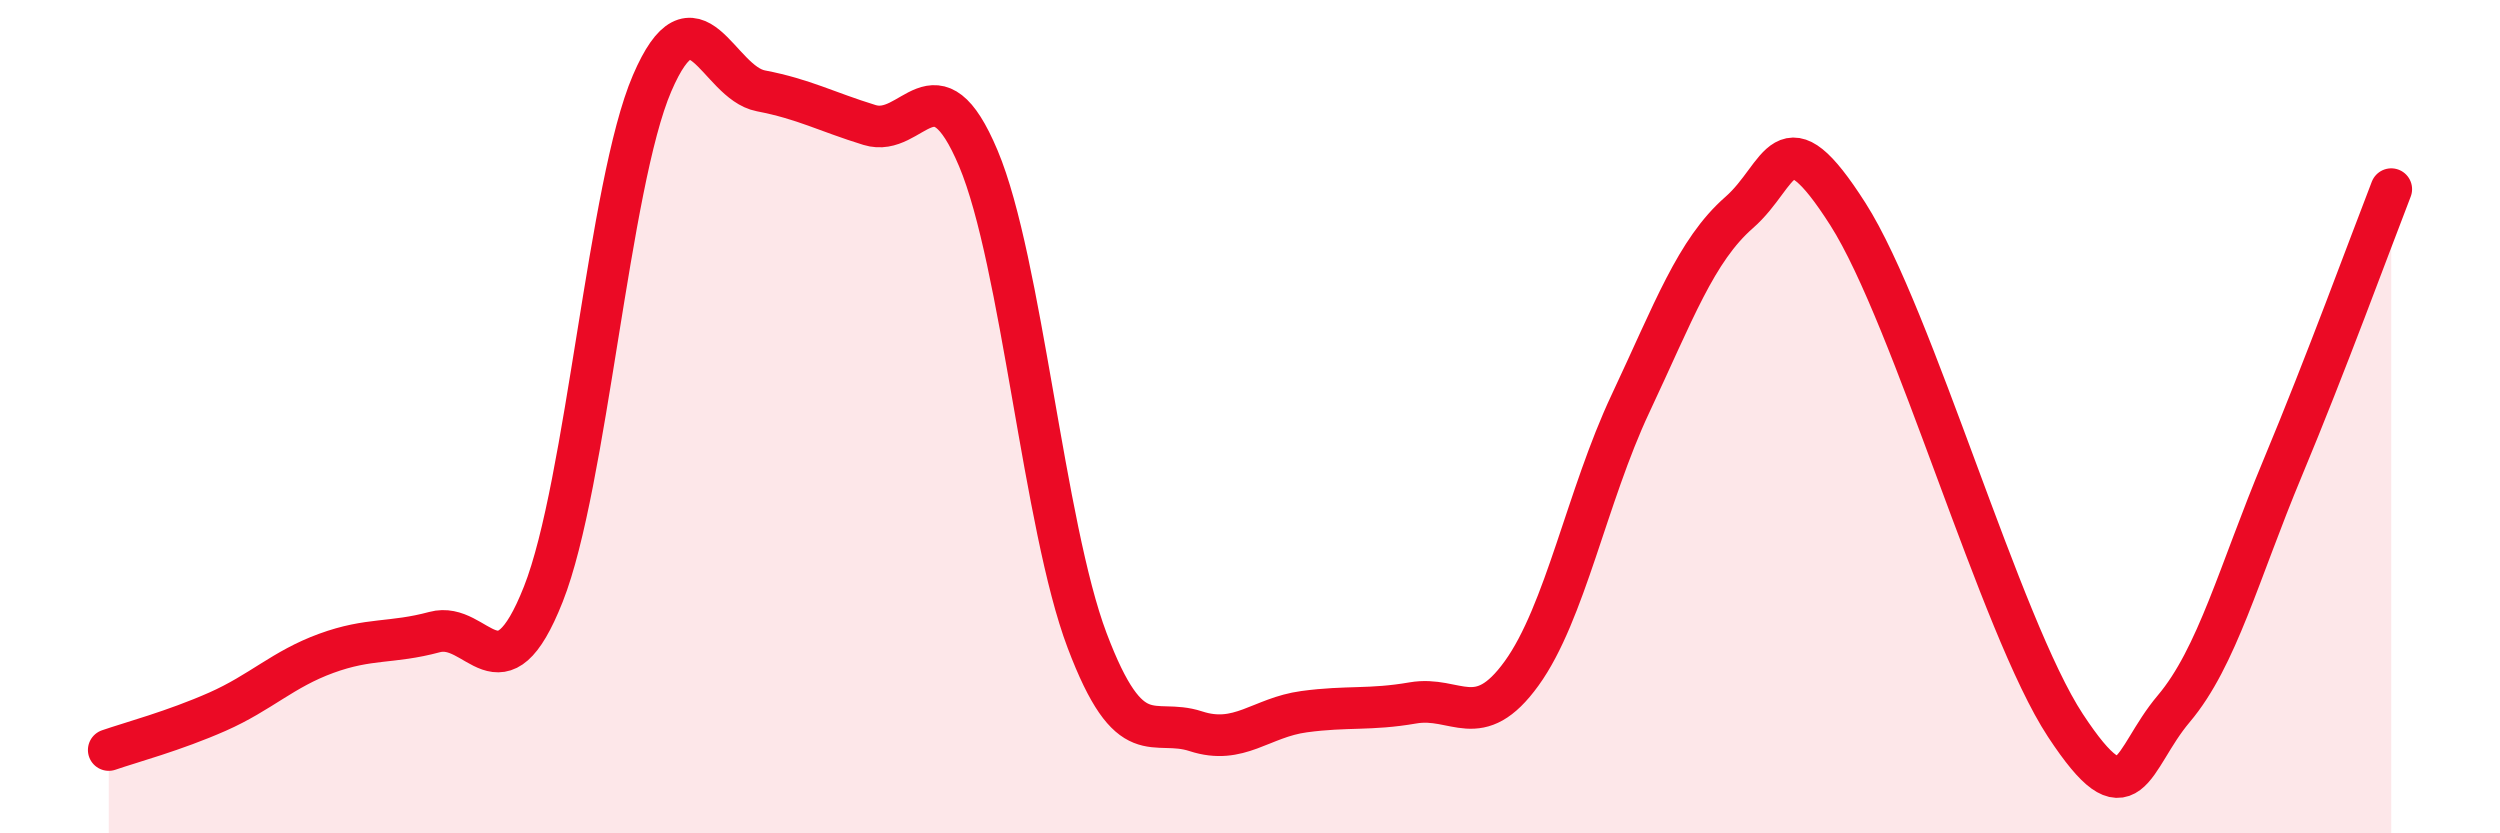
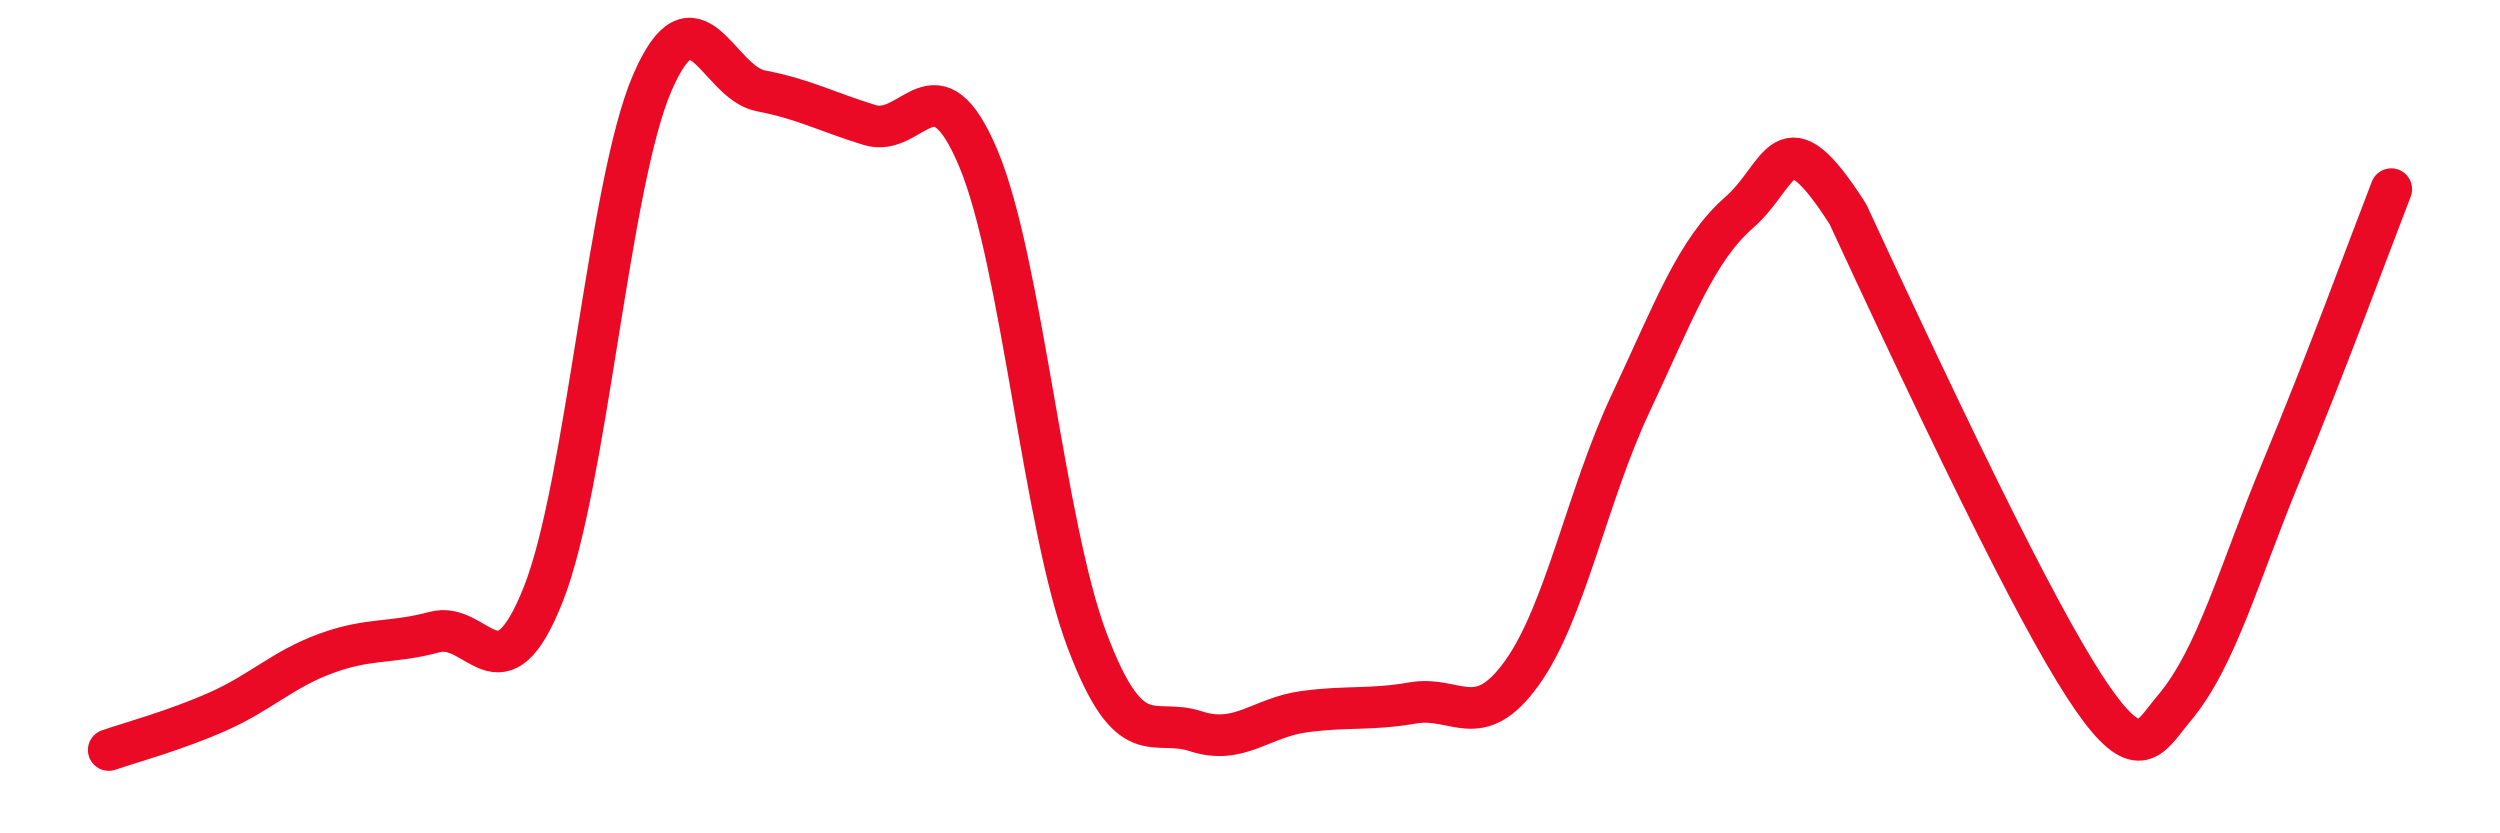
<svg xmlns="http://www.w3.org/2000/svg" width="60" height="20" viewBox="0 0 60 20">
-   <path d="M 2.61,18 C 3.13,17.82 4.18,17.54 5.22,17.08 C 6.26,16.62 6.79,16.06 7.83,15.68 C 8.87,15.3 9.39,15.45 10.43,15.17 C 11.47,14.89 12,16.89 13.04,14.26 C 14.08,11.63 14.61,4.42 15.65,2 C 16.69,-0.42 17.22,1.98 18.26,2.18 C 19.3,2.38 19.83,2.68 20.87,3 C 21.91,3.32 22.44,1.33 23.48,3.8 C 24.52,6.27 25.05,12.62 26.09,15.37 C 27.13,18.12 27.66,17.21 28.7,17.55 C 29.74,17.89 30.26,17.22 31.3,17.08 C 32.34,16.94 32.87,17.05 33.91,16.87 C 34.95,16.69 35.48,17.6 36.52,16.16 C 37.56,14.72 38.09,11.9 39.13,9.69 C 40.17,7.48 40.7,6.01 41.74,5.1 C 42.78,4.19 42.78,2.68 44.35,5.14 C 45.92,7.6 48.01,15.04 49.57,17.41 C 51.13,19.78 51.13,18.24 52.17,17.01 C 53.21,15.78 53.74,13.73 54.78,11.24 C 55.82,8.75 56.87,5.88 57.39,4.54L57.39 20L2.61 20Z" fill="#EB0A25" opacity="0.1" stroke-linecap="round" stroke-linejoin="round" />
-   <path d="M 2.61,18 C 3.13,17.82 4.18,17.54 5.22,17.08 C 6.26,16.62 6.79,16.06 7.83,15.68 C 8.87,15.3 9.39,15.45 10.43,15.17 C 11.47,14.89 12,16.89 13.04,14.26 C 14.08,11.63 14.61,4.42 15.65,2 C 16.69,-0.42 17.22,1.98 18.26,2.18 C 19.3,2.38 19.83,2.68 20.87,3 C 21.91,3.32 22.44,1.33 23.48,3.8 C 24.52,6.27 25.05,12.62 26.09,15.37 C 27.13,18.12 27.66,17.21 28.7,17.55 C 29.74,17.89 30.26,17.22 31.3,17.08 C 32.34,16.94 32.87,17.05 33.91,16.87 C 34.95,16.69 35.48,17.6 36.52,16.16 C 37.56,14.72 38.09,11.9 39.13,9.69 C 40.17,7.48 40.7,6.01 41.74,5.1 C 42.78,4.19 42.78,2.68 44.35,5.14 C 45.92,7.6 48.01,15.04 49.57,17.41 C 51.13,19.78 51.13,18.24 52.17,17.01 C 53.21,15.78 53.74,13.73 54.78,11.24 C 55.82,8.75 56.87,5.88 57.39,4.54" stroke="#EB0A25" stroke-width="1" fill="none" stroke-linecap="round" stroke-linejoin="round" />
+   <path d="M 2.61,18 C 3.13,17.82 4.18,17.54 5.22,17.08 C 6.26,16.62 6.79,16.06 7.83,15.68 C 8.87,15.3 9.39,15.45 10.43,15.17 C 11.47,14.89 12,16.89 13.04,14.26 C 14.08,11.63 14.61,4.42 15.65,2 C 16.69,-0.42 17.22,1.98 18.26,2.18 C 19.3,2.38 19.83,2.68 20.87,3 C 21.91,3.32 22.44,1.33 23.48,3.8 C 24.52,6.27 25.05,12.62 26.09,15.37 C 27.13,18.12 27.66,17.21 28.7,17.55 C 29.74,17.89 30.26,17.22 31.3,17.08 C 32.34,16.94 32.87,17.05 33.91,16.87 C 34.95,16.69 35.48,17.6 36.52,16.16 C 37.56,14.72 38.09,11.9 39.13,9.69 C 40.17,7.48 40.7,6.01 41.74,5.1 C 42.78,4.19 42.78,2.68 44.35,5.14 C 51.13,19.78 51.13,18.24 52.17,17.01 C 53.21,15.78 53.74,13.73 54.78,11.24 C 55.82,8.75 56.87,5.88 57.39,4.54" stroke="#EB0A25" stroke-width="1" fill="none" stroke-linecap="round" stroke-linejoin="round" />
</svg>